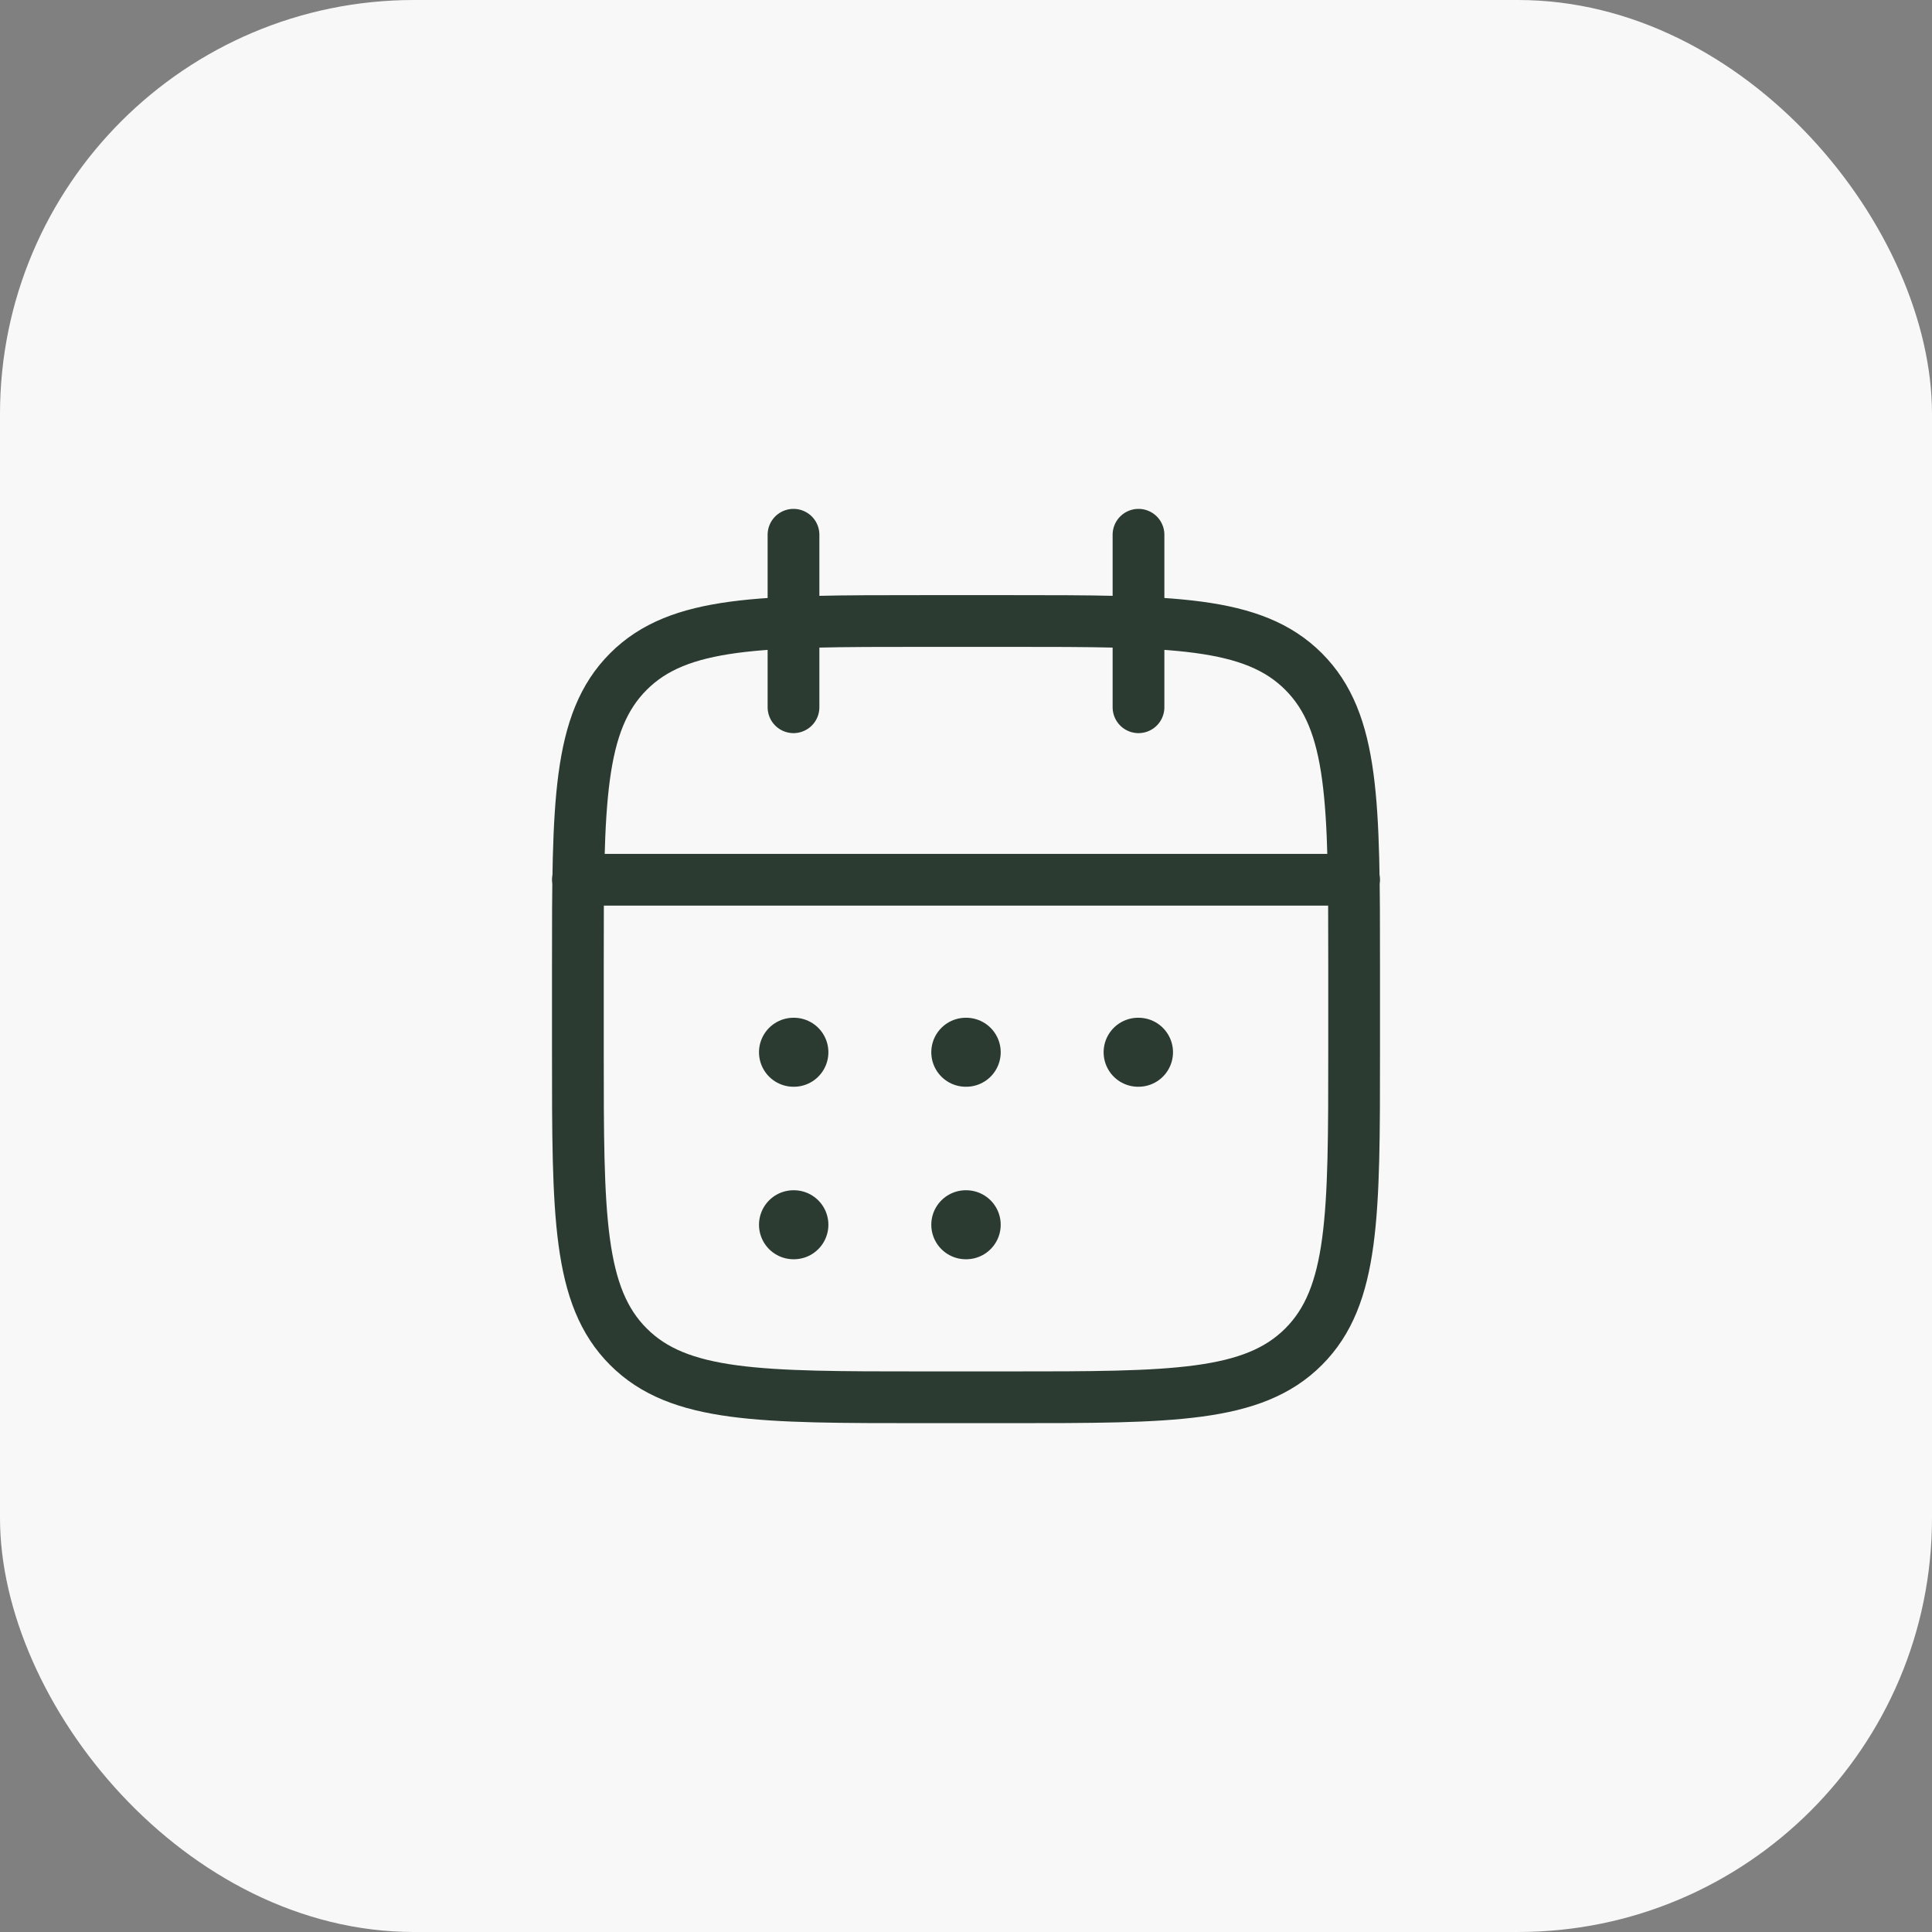
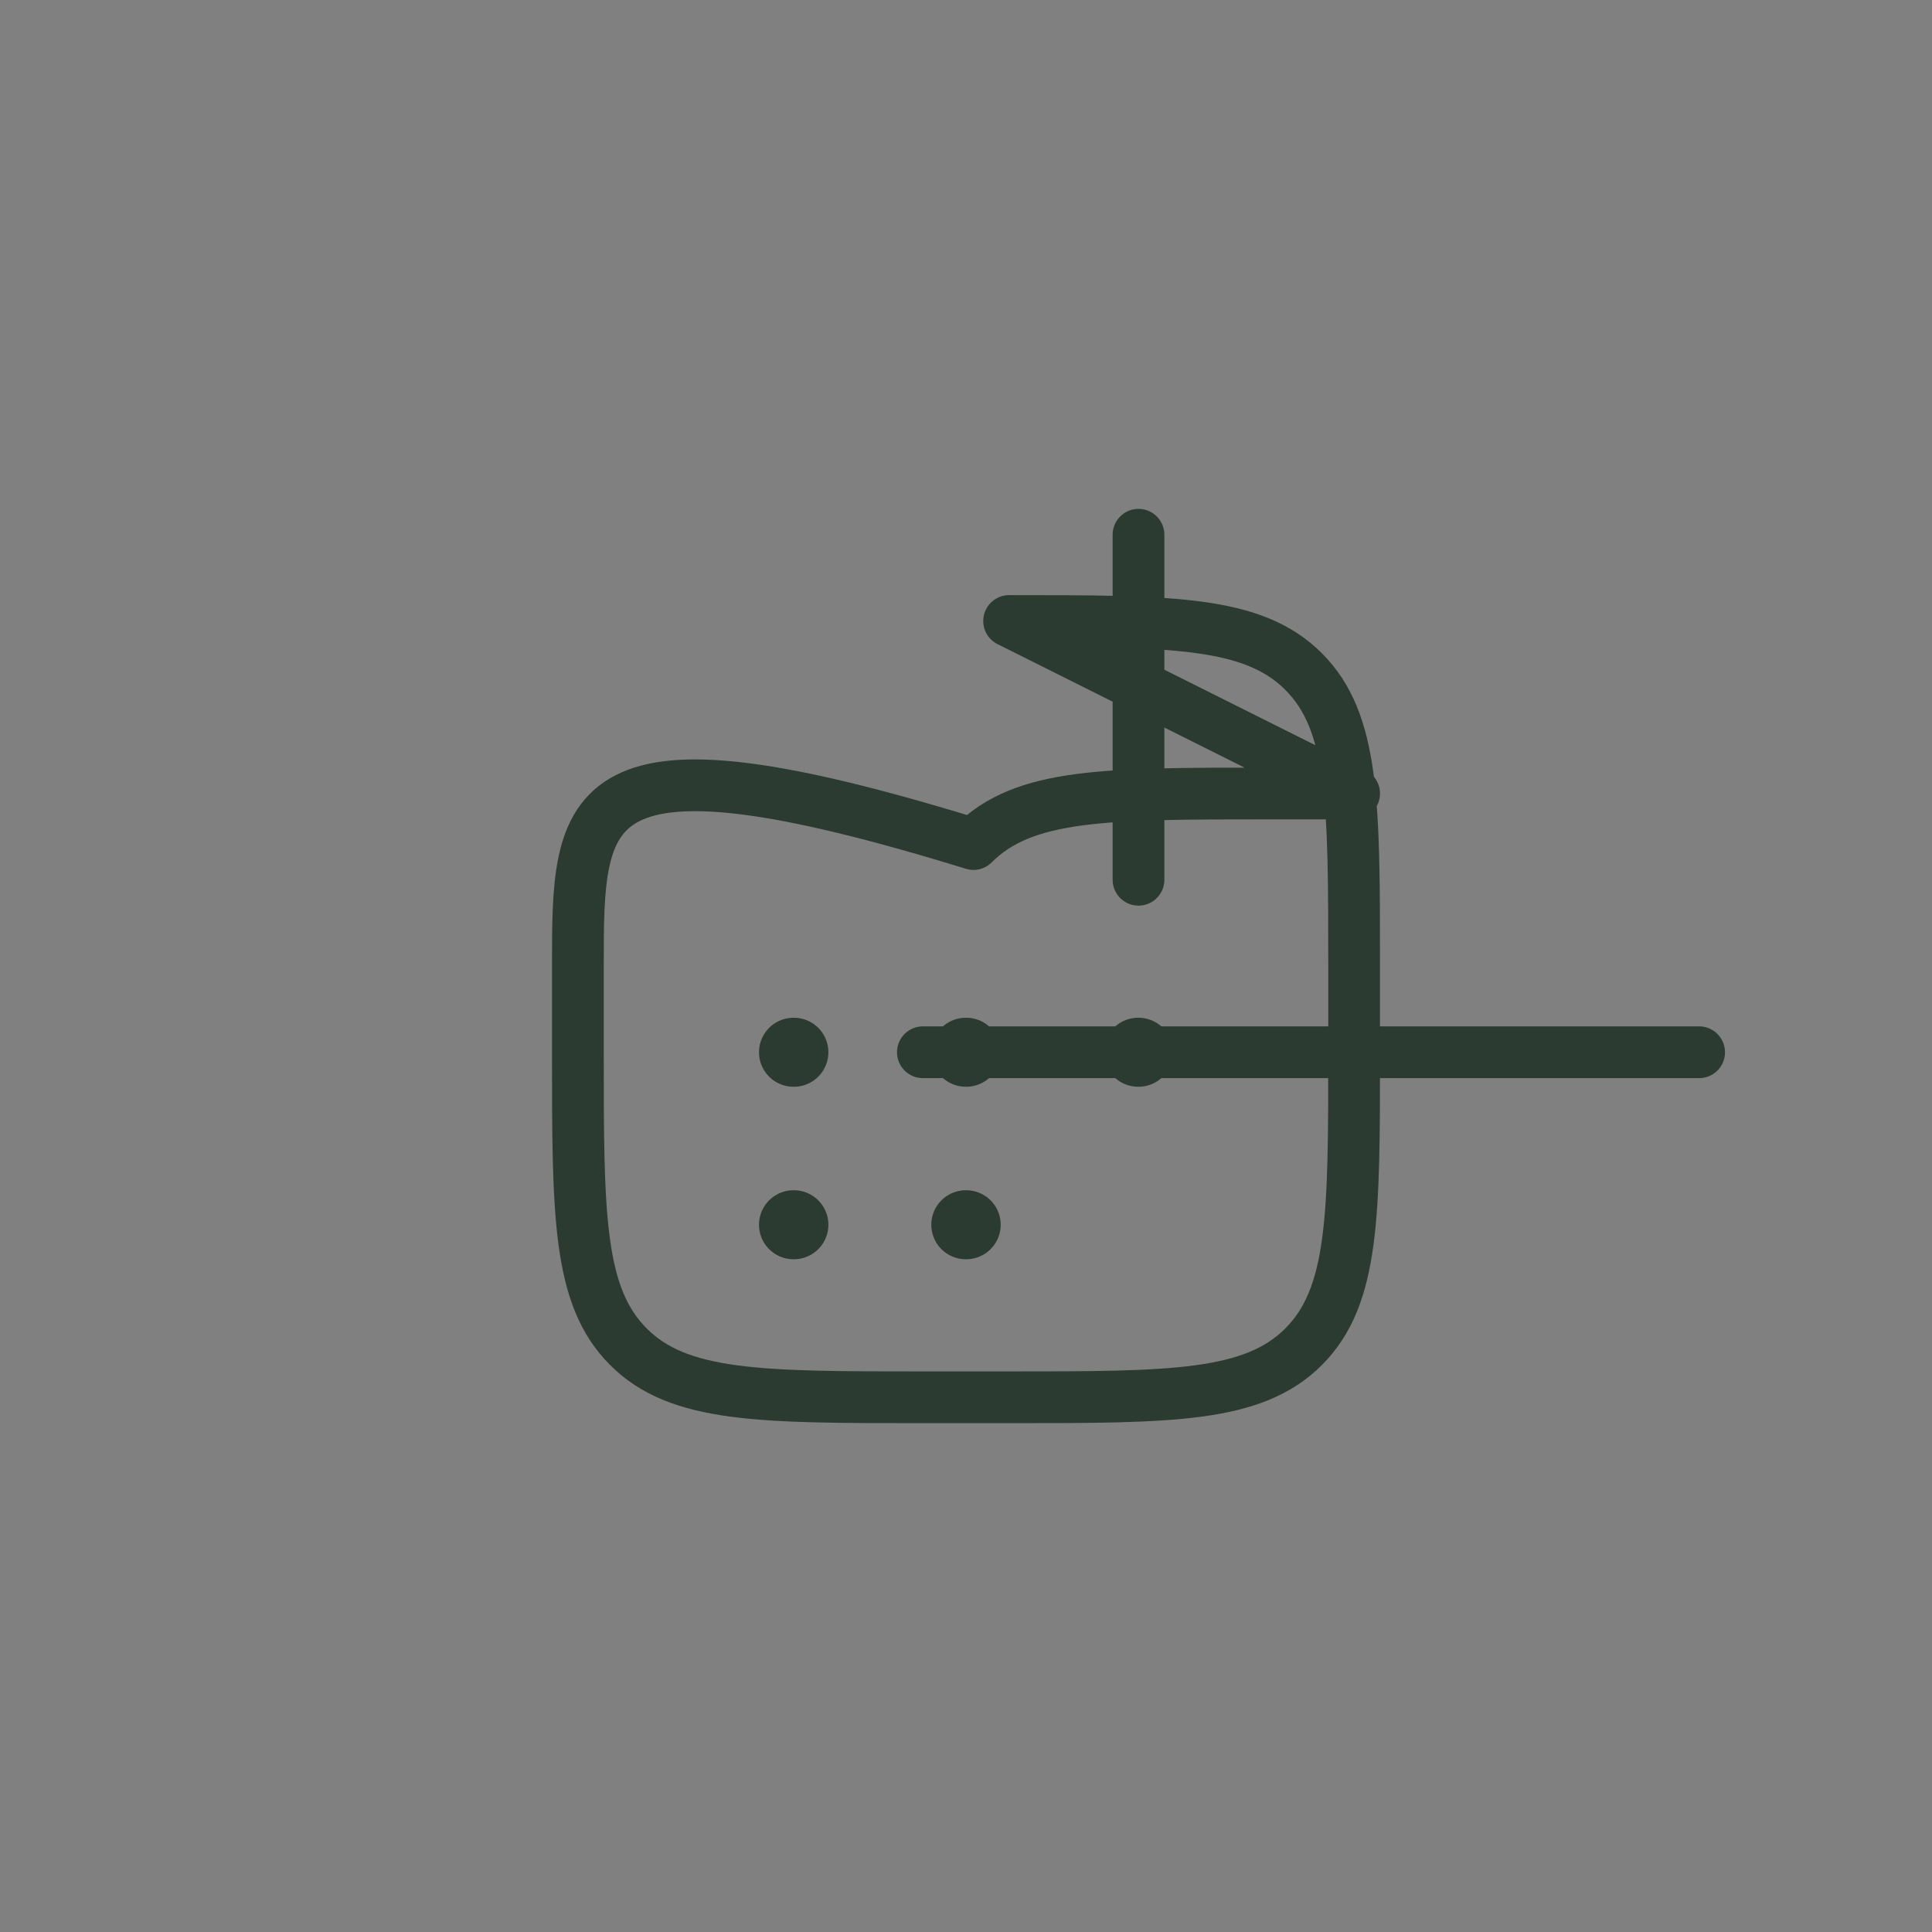
<svg xmlns="http://www.w3.org/2000/svg" width="56" height="56" fill="none">
  <rect width="100%" height="100%" fill="#808080" stroke="none" />
-   <rect width="56" height="56" fill="#F7F8F7" rx="12" />
-   <path stroke="#2B3B31" stroke-linecap="round" stroke-linejoin="round" stroke-width="1.5" d="M33 15.5v5m-10-5v5m6.25-2.5h-2.5c-4.714 0-7.071 0-8.535 1.465C16.75 20.929 16.75 23.286 16.75 28v2.5c0 4.715 0 7.072 1.465 8.536 1.464 1.465 3.821 1.465 8.535 1.465h2.5c4.714 0 7.071 0 8.535-1.465 1.465-1.464 1.465-3.822 1.465-8.536V28c0-4.714 0-7.07-1.465-8.535C36.322 18 33.965 18 29.25 18Zm-12.5 7.5h22.5" />
+   <path stroke="#2B3B31" stroke-linecap="round" stroke-linejoin="round" stroke-width="1.5" d="M33 15.5v5v5m6.25-2.5h-2.5c-4.714 0-7.071 0-8.535 1.465C16.75 20.929 16.75 23.286 16.75 28v2.5c0 4.715 0 7.072 1.465 8.536 1.464 1.465 3.821 1.465 8.535 1.465h2.5c4.714 0 7.071 0 8.535-1.465 1.465-1.464 1.465-3.822 1.465-8.536V28c0-4.714 0-7.07-1.465-8.535C36.322 18 33.965 18 29.25 18Zm-12.5 7.5h22.5" />
  <path stroke="#2B3B31" stroke-linecap="round" stroke-linejoin="round" stroke-width="2" d="M27.994 30.5h.012m-.012 5h.012m4.983-5H33m-10 0h.011m-.011 5h.011" />
</svg>